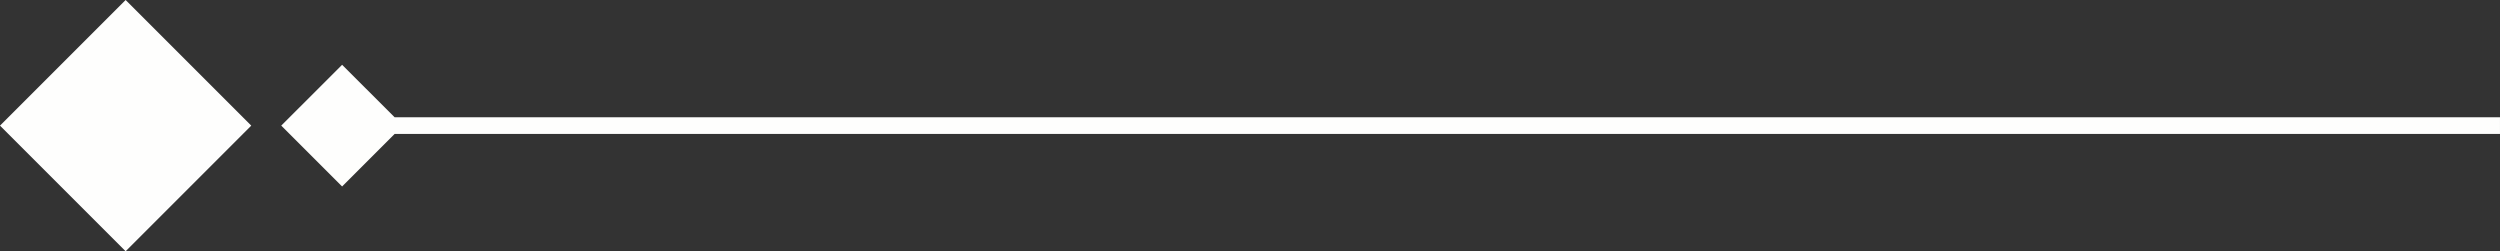
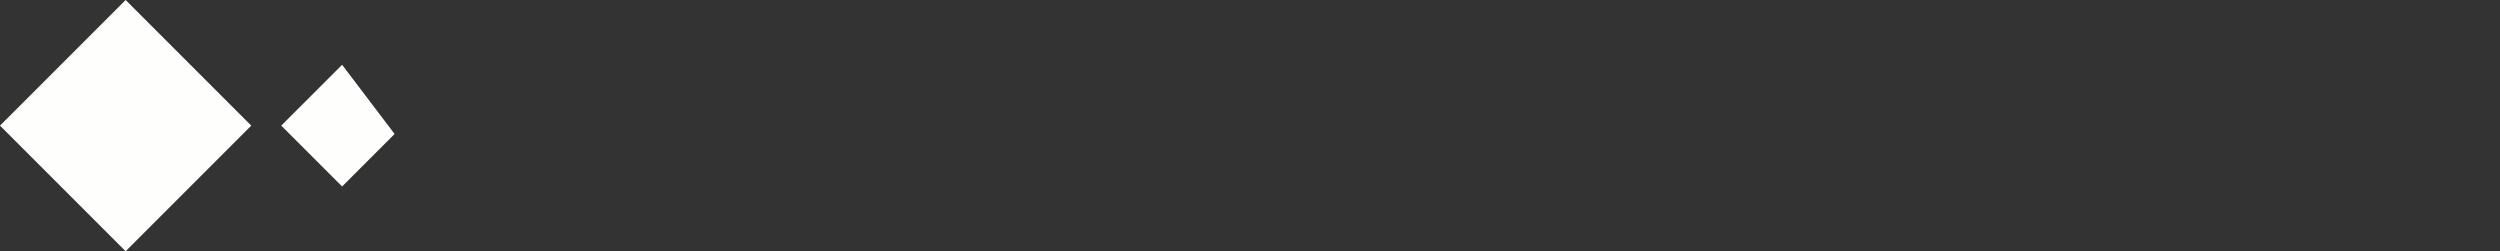
<svg xmlns="http://www.w3.org/2000/svg" version="1.1" id="Layer_1" x="0px" y="0px" width="231.346px" height="23.25px" viewBox="0 0 231.346 23.25" enableBackground="new 0 0 231.346 23.25" xml:space="preserve">
  <rect x="0" y="0" width="231.346" height="23.25" fill="#333333" stroke="none" />
-   <path id="_08" fill="#FEFEFD" d="M0,11.625L0,11.625L11.625,23.25L23.25,11.625l0,0L11.625,0L0,11.625z M31.658,5.995l-5.632,5.629  l5.632,5.632l4.857-4.859h194.83V10.85H36.515L31.658,5.995z" />
+   <path id="_08" fill="#FEFEFD" d="M0,11.625L0,11.625L11.625,23.25L23.25,11.625l0,0L11.625,0L0,11.625z M31.658,5.995l-5.632,5.629  l5.632,5.632l4.857-4.859h194.83H36.515L31.658,5.995z" />
</svg>